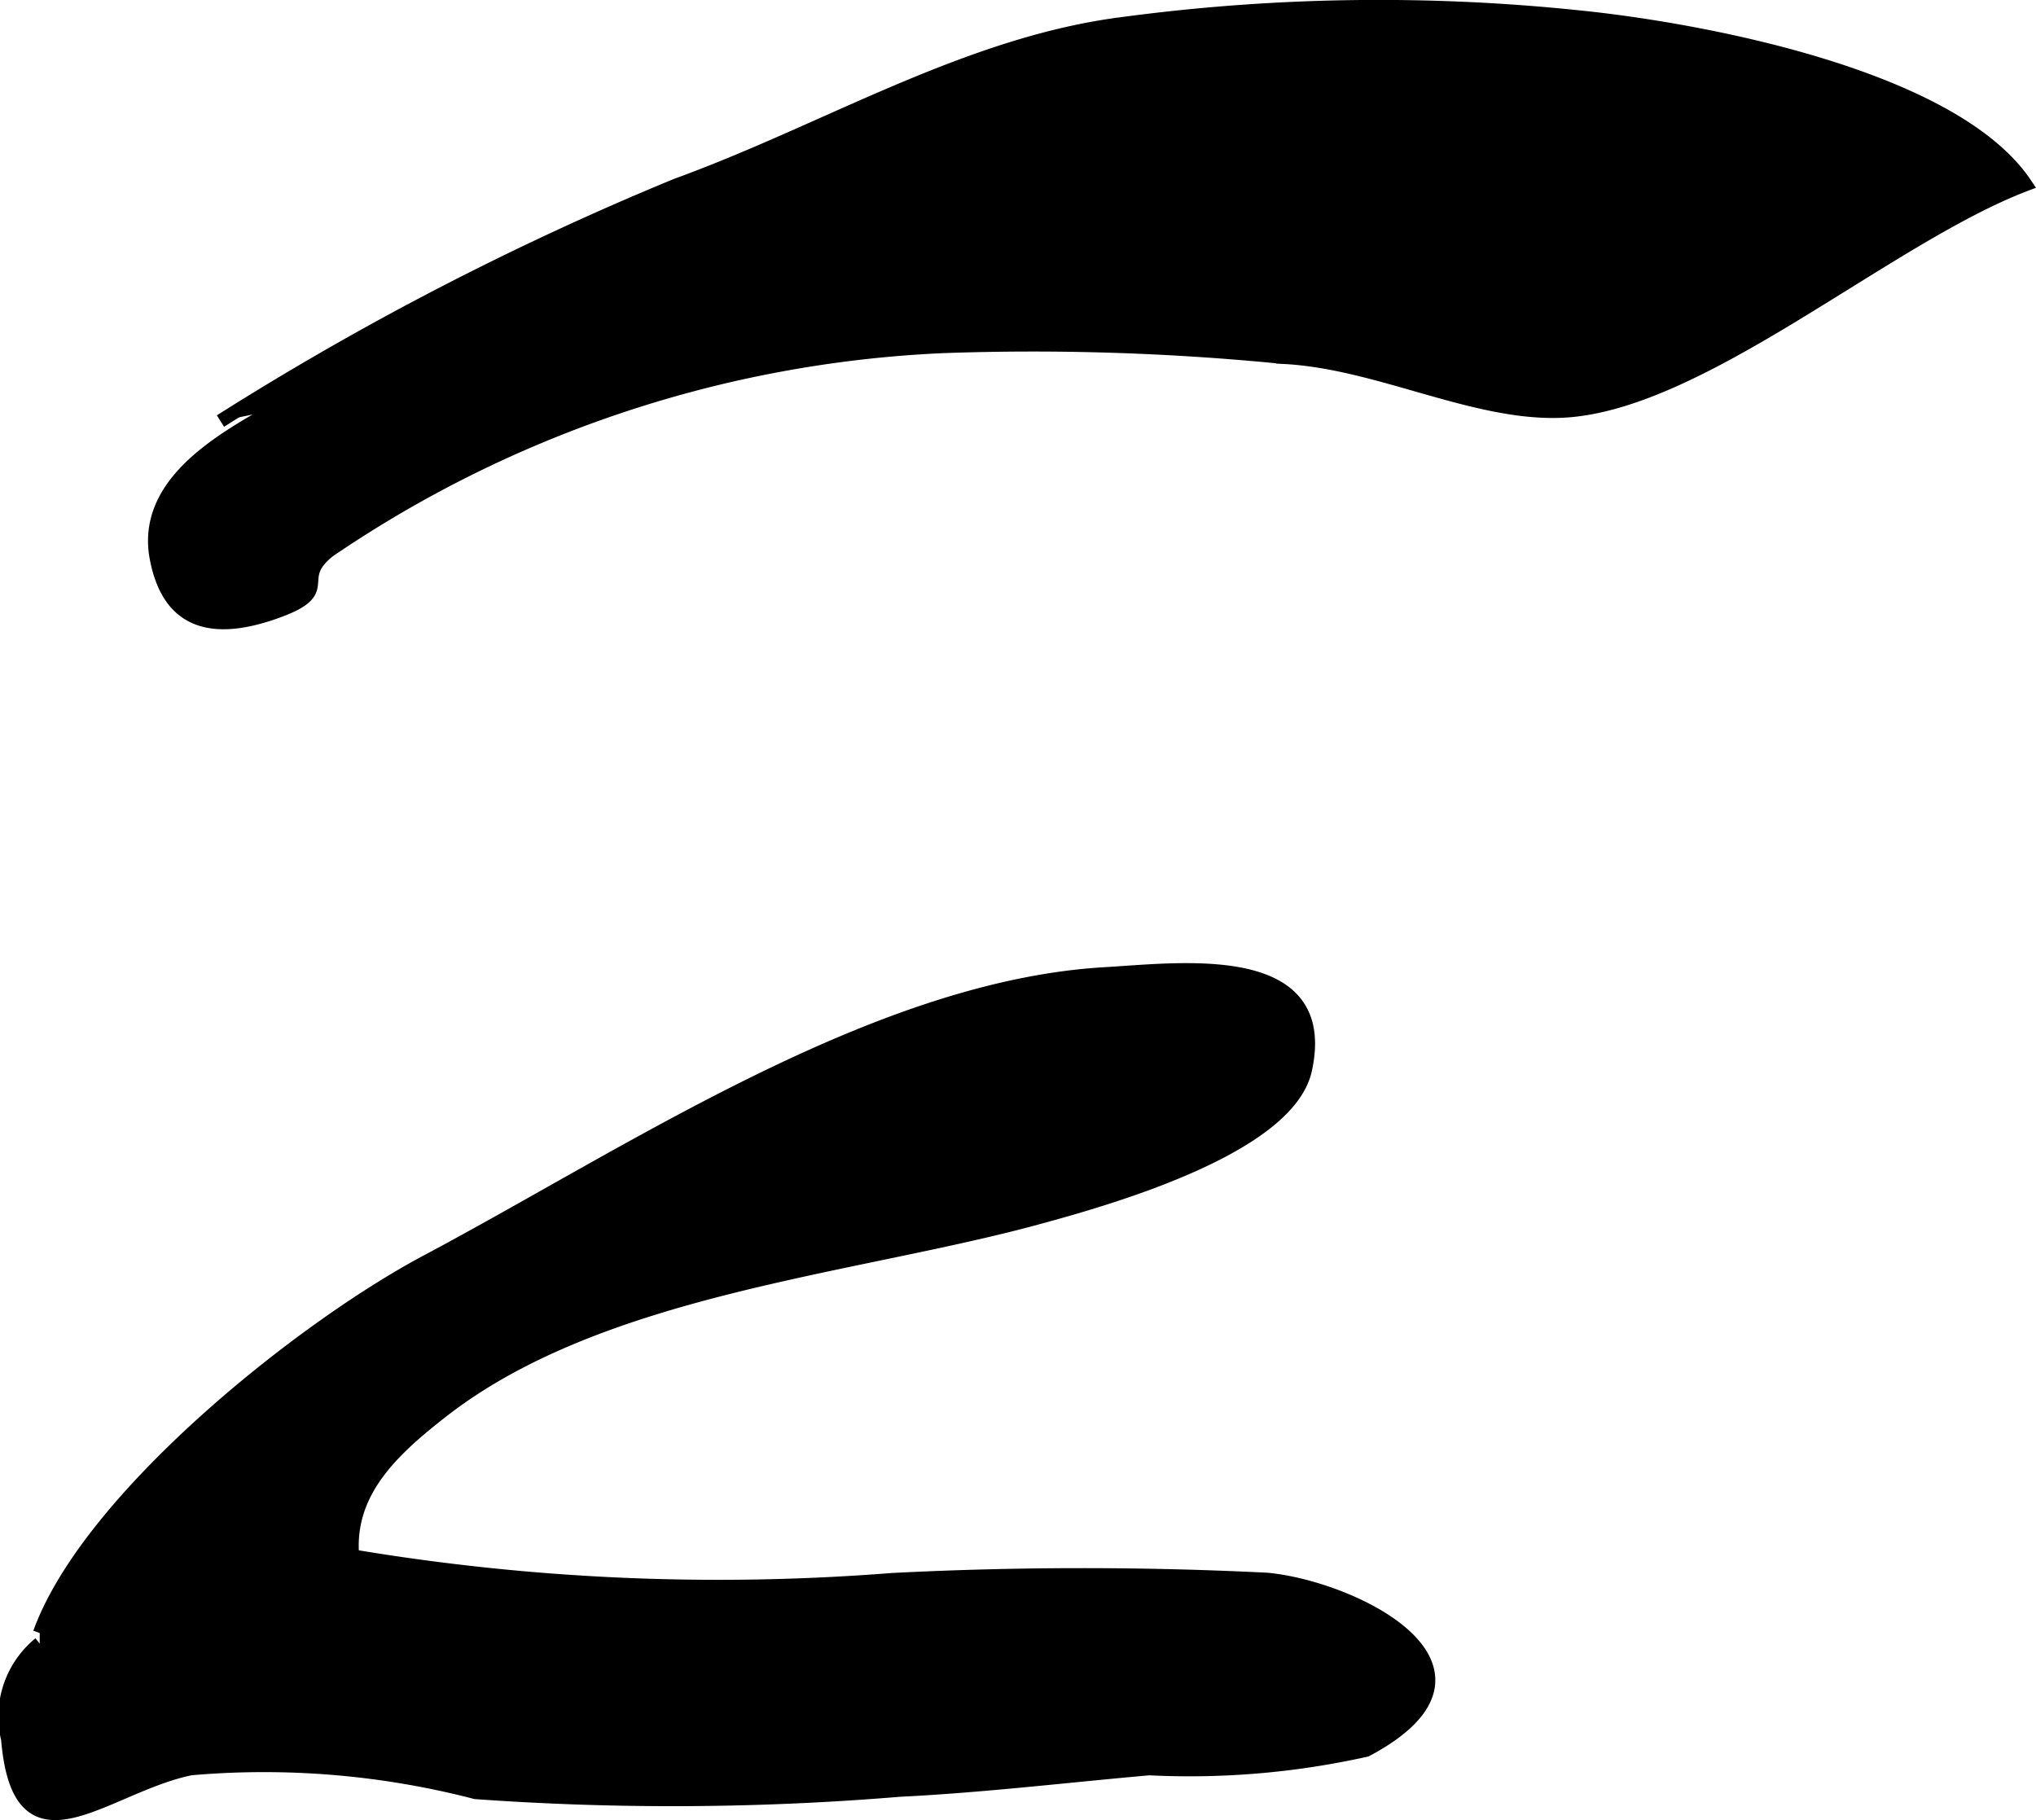
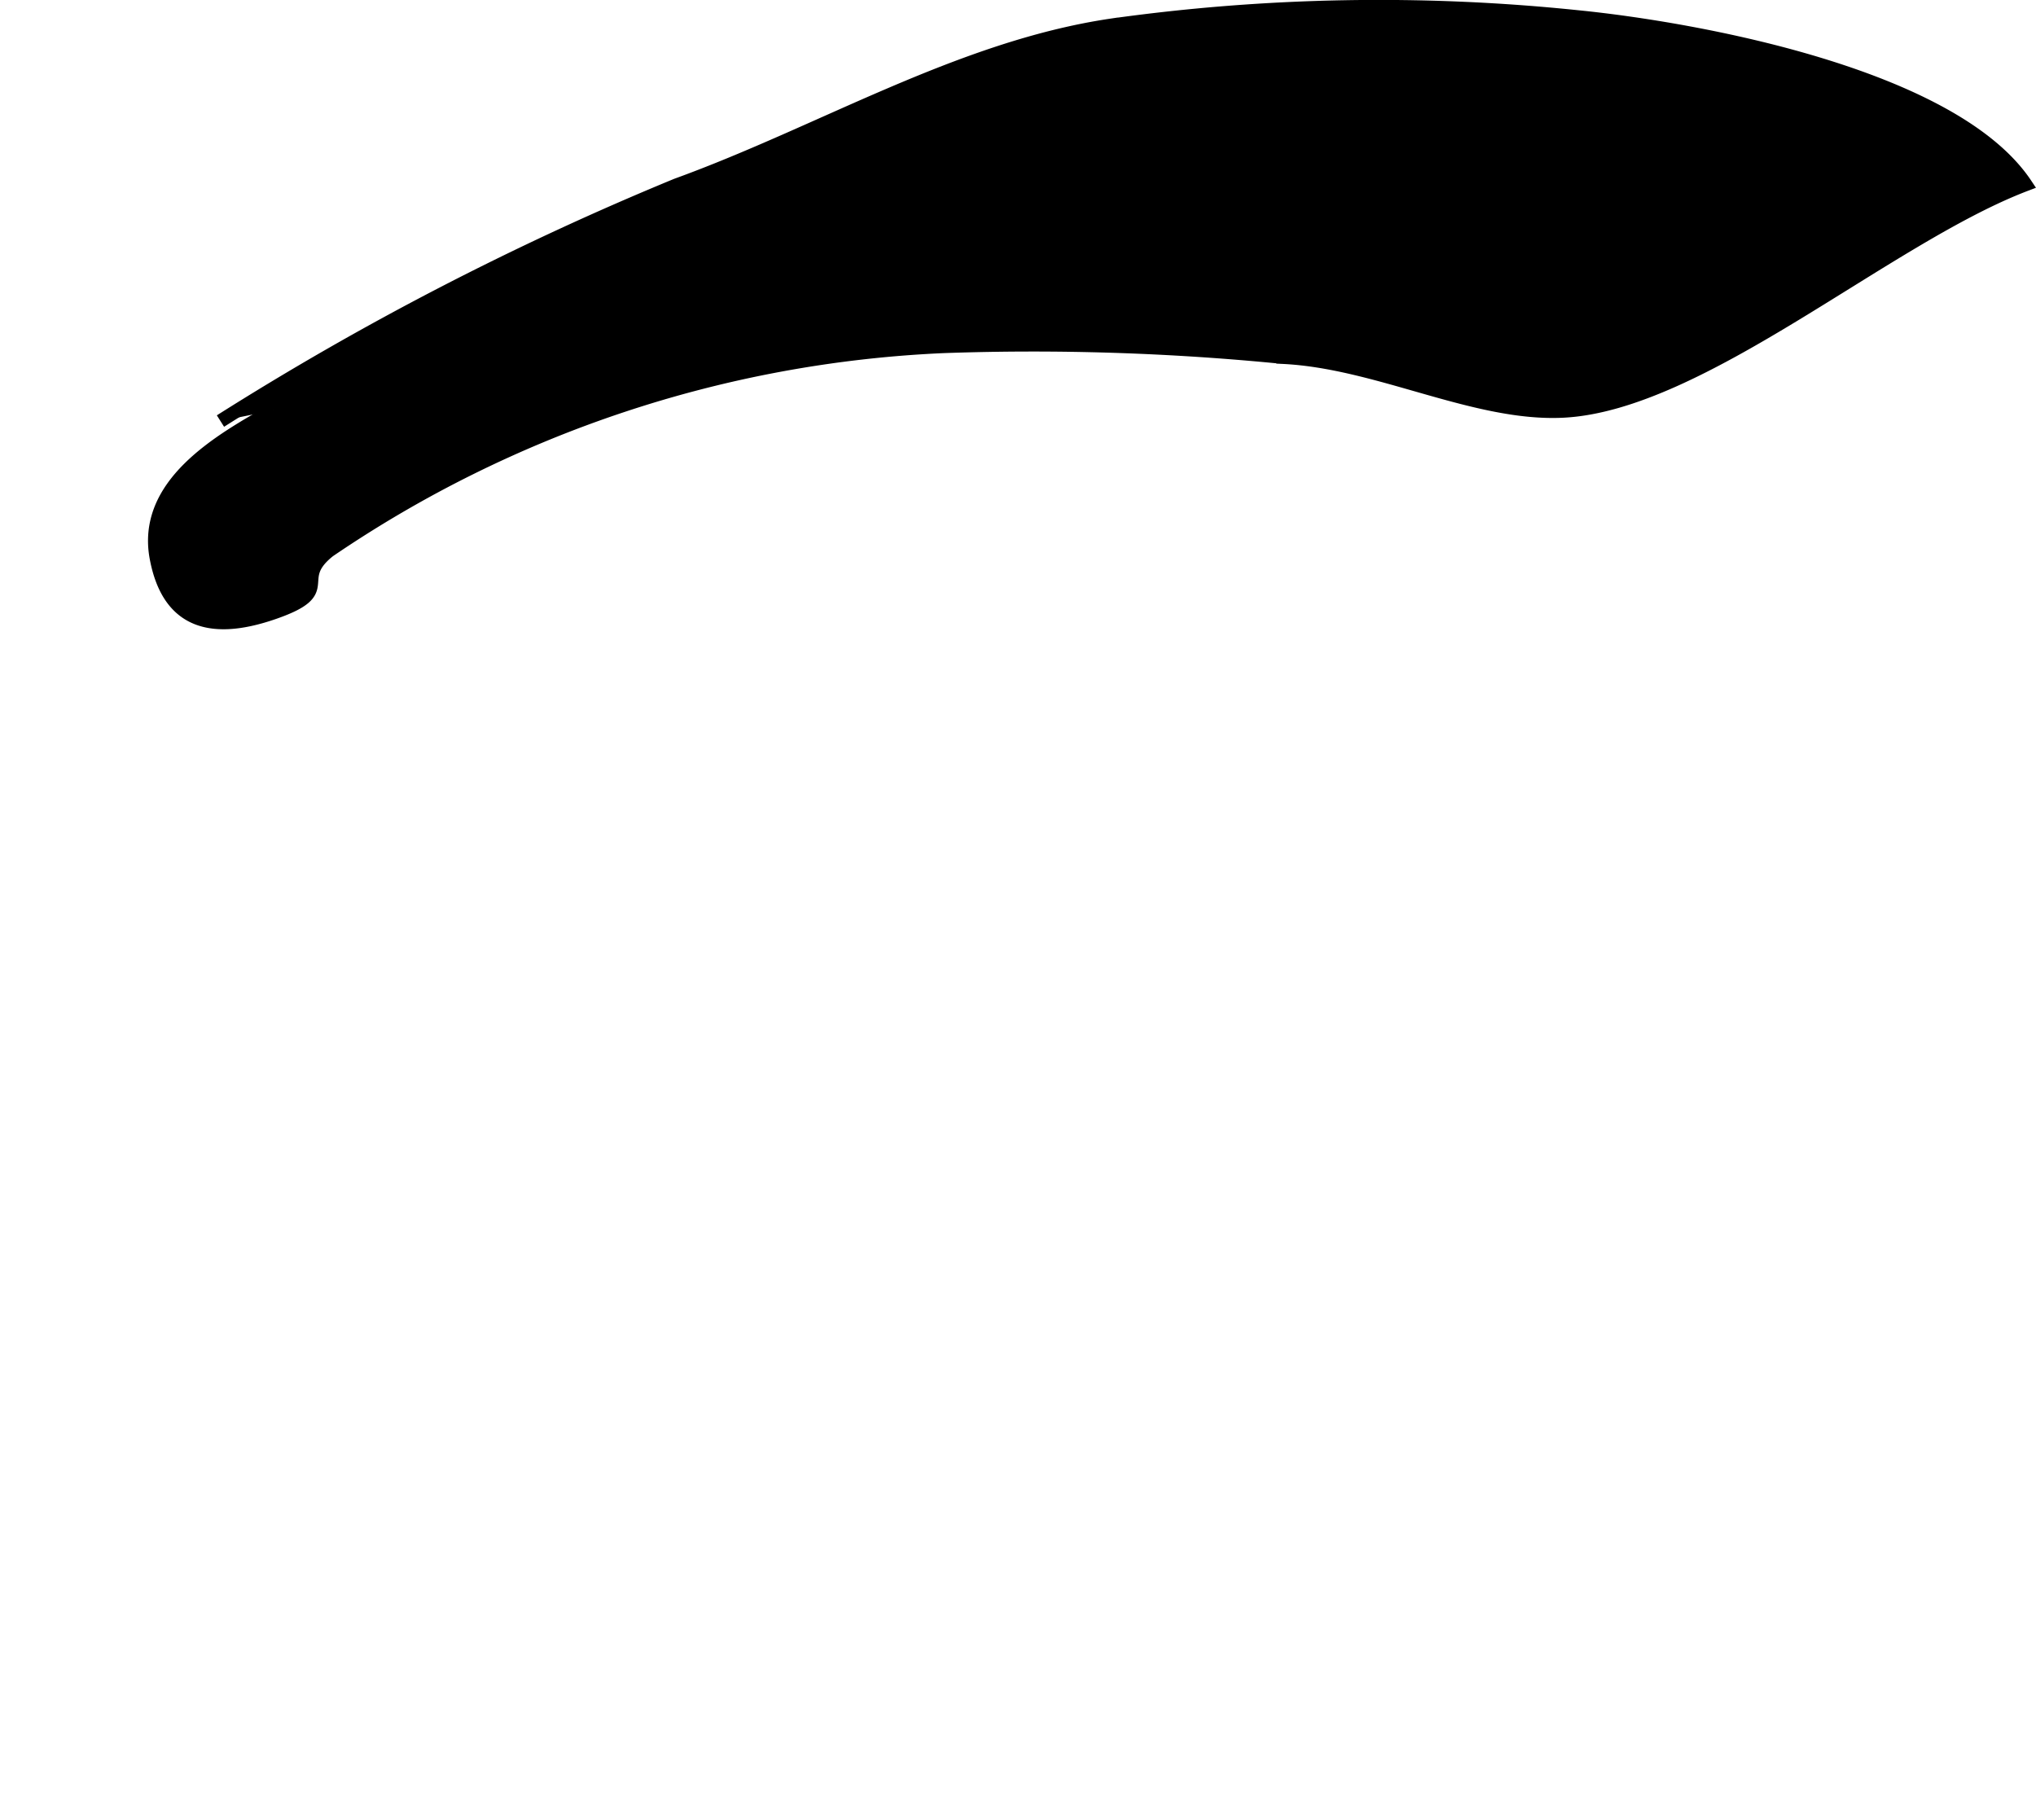
<svg xmlns="http://www.w3.org/2000/svg" version="1.1" width="7.959mm" height="7.116mm" viewBox="0 0 22.561 20.171">
  <defs>
    <style type="text/css">
      .a {
        stroke: #000;
        stroke-miterlimit: 10;
        stroke-width: 0.15px;
      }
    </style>
  </defs>
  <path class="a" d="M2.443,4.666a32.833,32.833,0,0,1,5.056-2.615c1.605-.582,3.135-1.52,4.813-1.77A21.356,21.356,0,0,1,17.492.189c1.295.13,4.146.642,4.954,1.855-1.535.584-3.598,2.433-5.125,2.51-.975.049-2.051-.545-3.103-.596a28.068,28.068,0,0,0-3.761-.12,13.118,13.118,0,0,0-6.812,2.265c-.417.331.094.439-.605.683-.776.272-1.18.04-1.304-.589-.166-.826.698-1.312,1.295-1.65" />
-   <path class="a" d="M.44,18.097c.542-1.497,2.903-3.38,4.289-4.117,2.262-1.203,4.979-3.04,7.518-3.187.853-.05,2.509-.271,2.216,1.062-.19.862-2.181,1.425-2.925,1.629-2.067.57-4.89.777-6.658,2.169-.523.411-1.036.876-.975,1.592a24.521,24.521,0,0,0,5.979.262,41.333,41.333,0,0,1,4.159-.003c.975.095,2.781.993,1.096,1.89a8.982,8.982,0,0,1-2.406.205c-.913.081-1.846.193-2.763.238a30.513,30.513,0,0,1-4.7.026,9.335,9.335,0,0,0-3.156-.264c-.955.194-1.9,1.18-2.027-.325a1.046,1.046,0,0,1,.353-1.06" />
</svg>